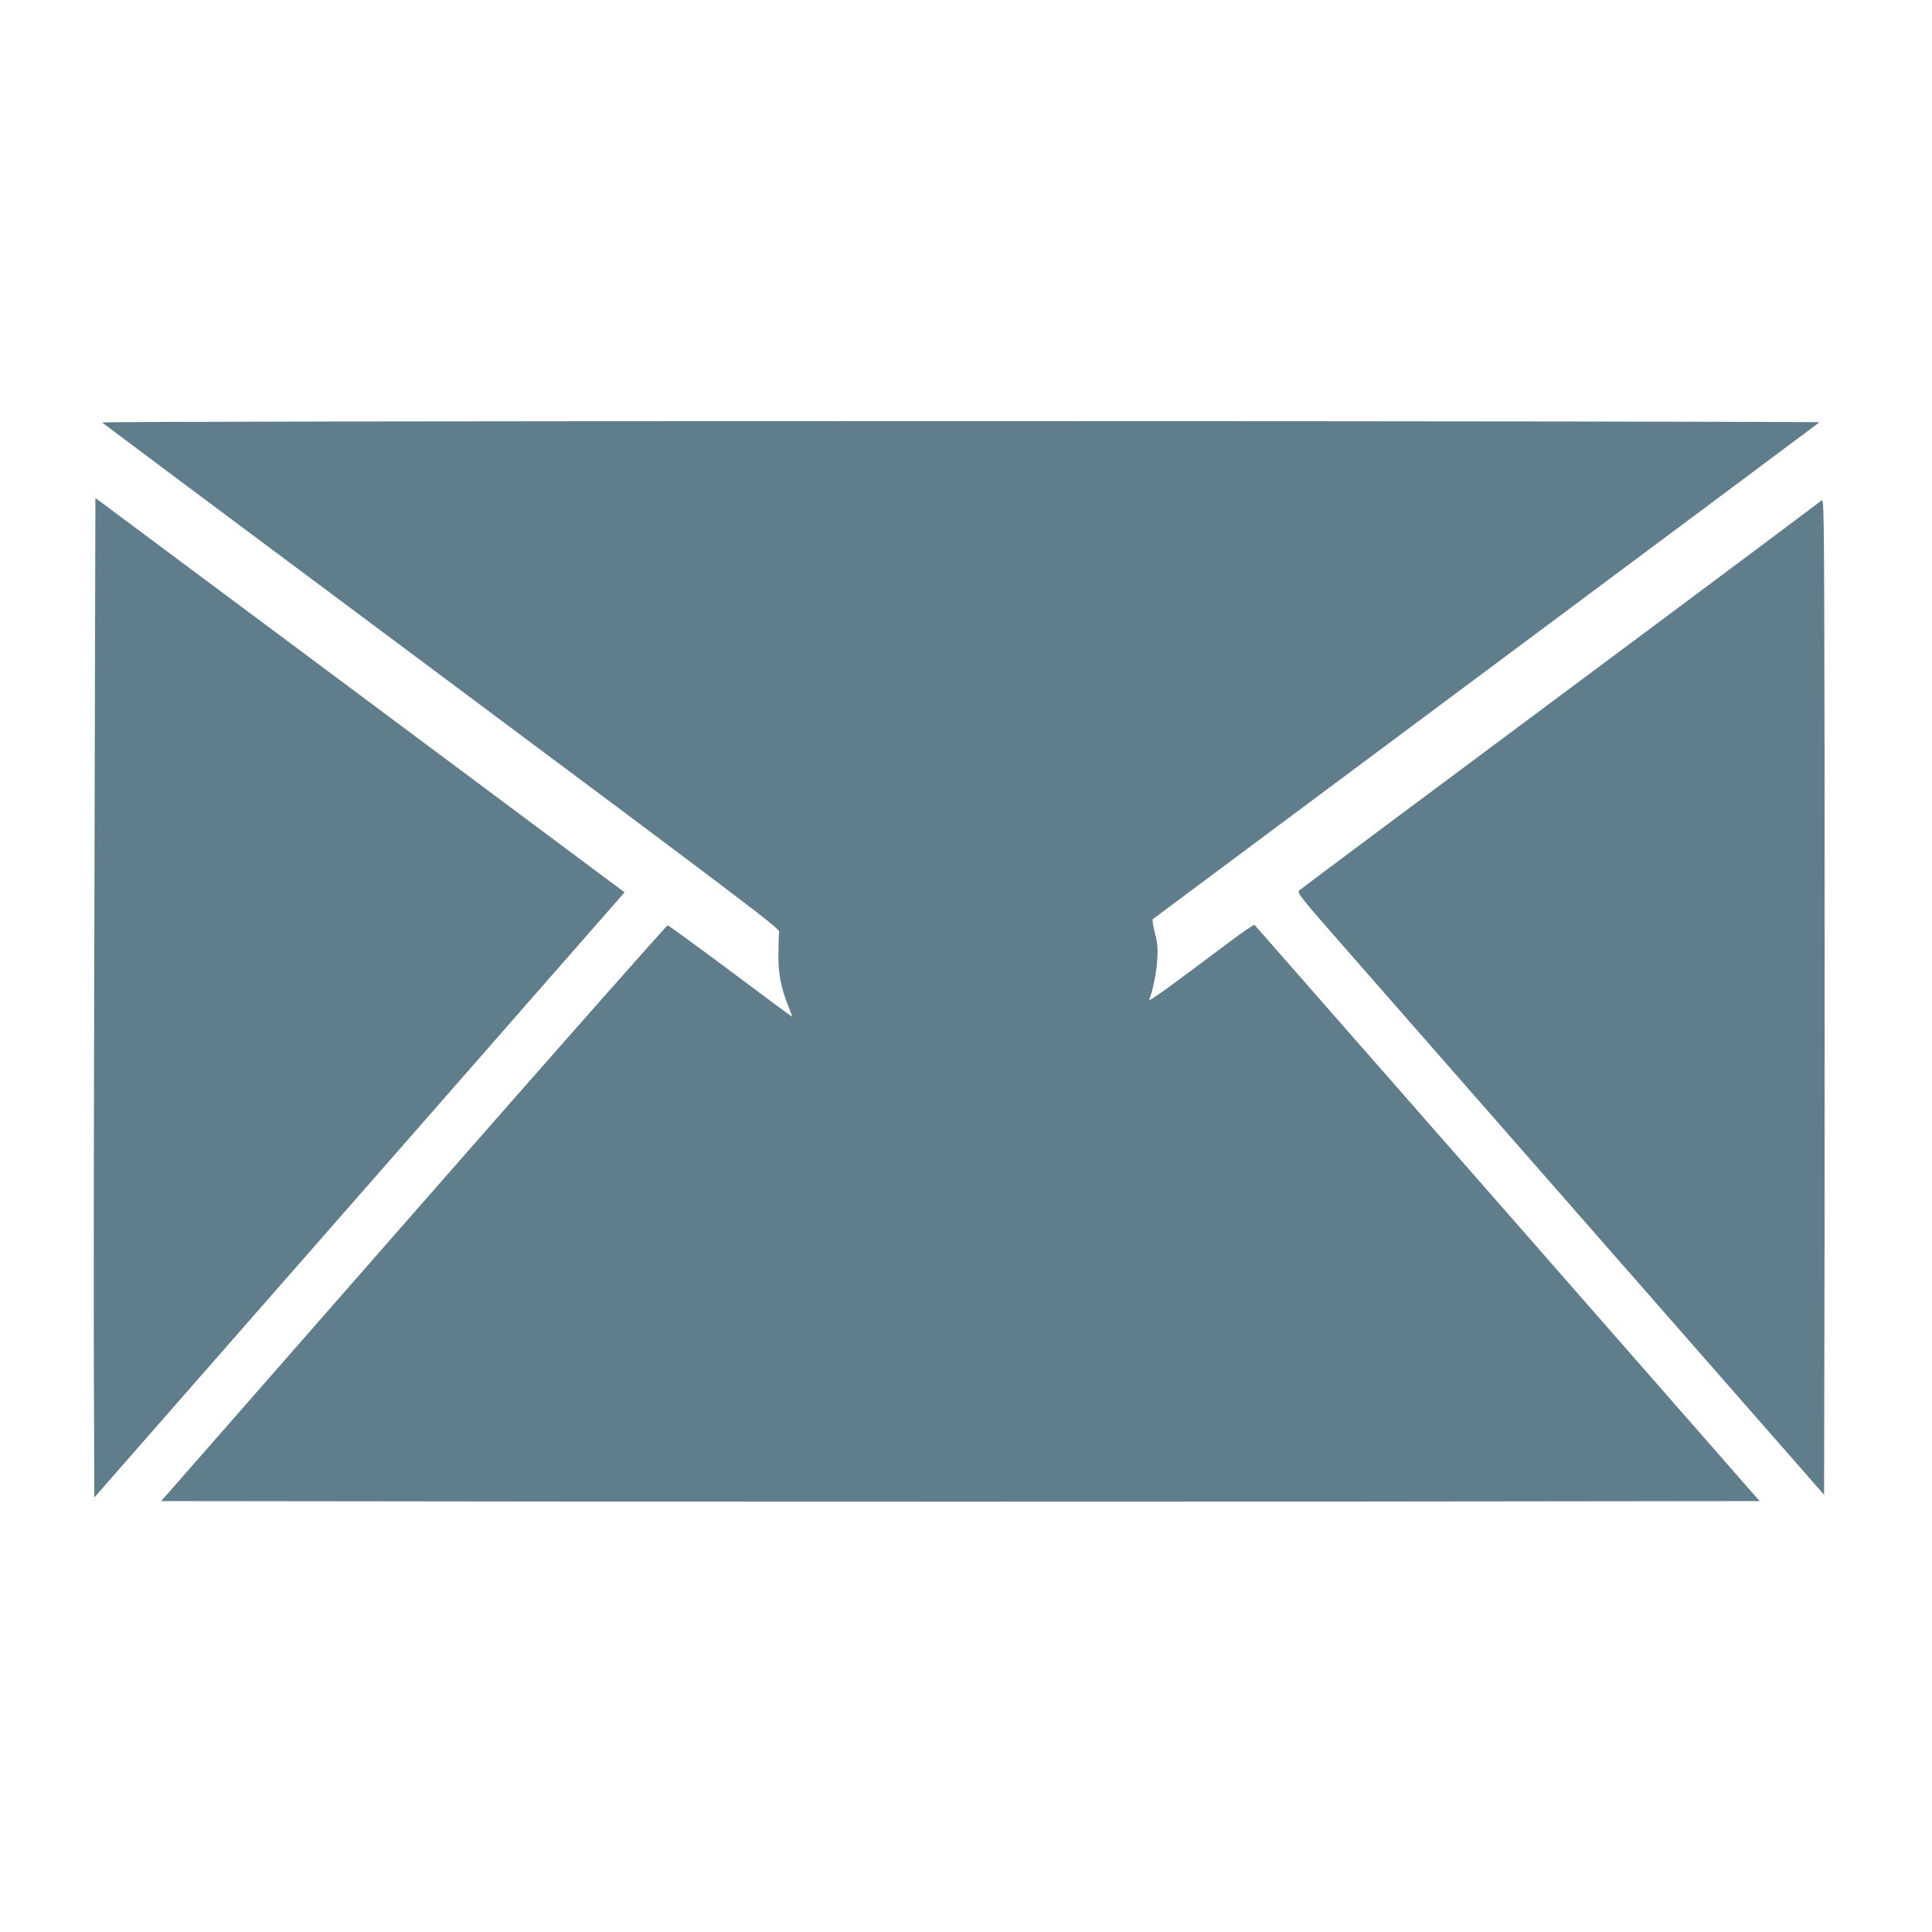
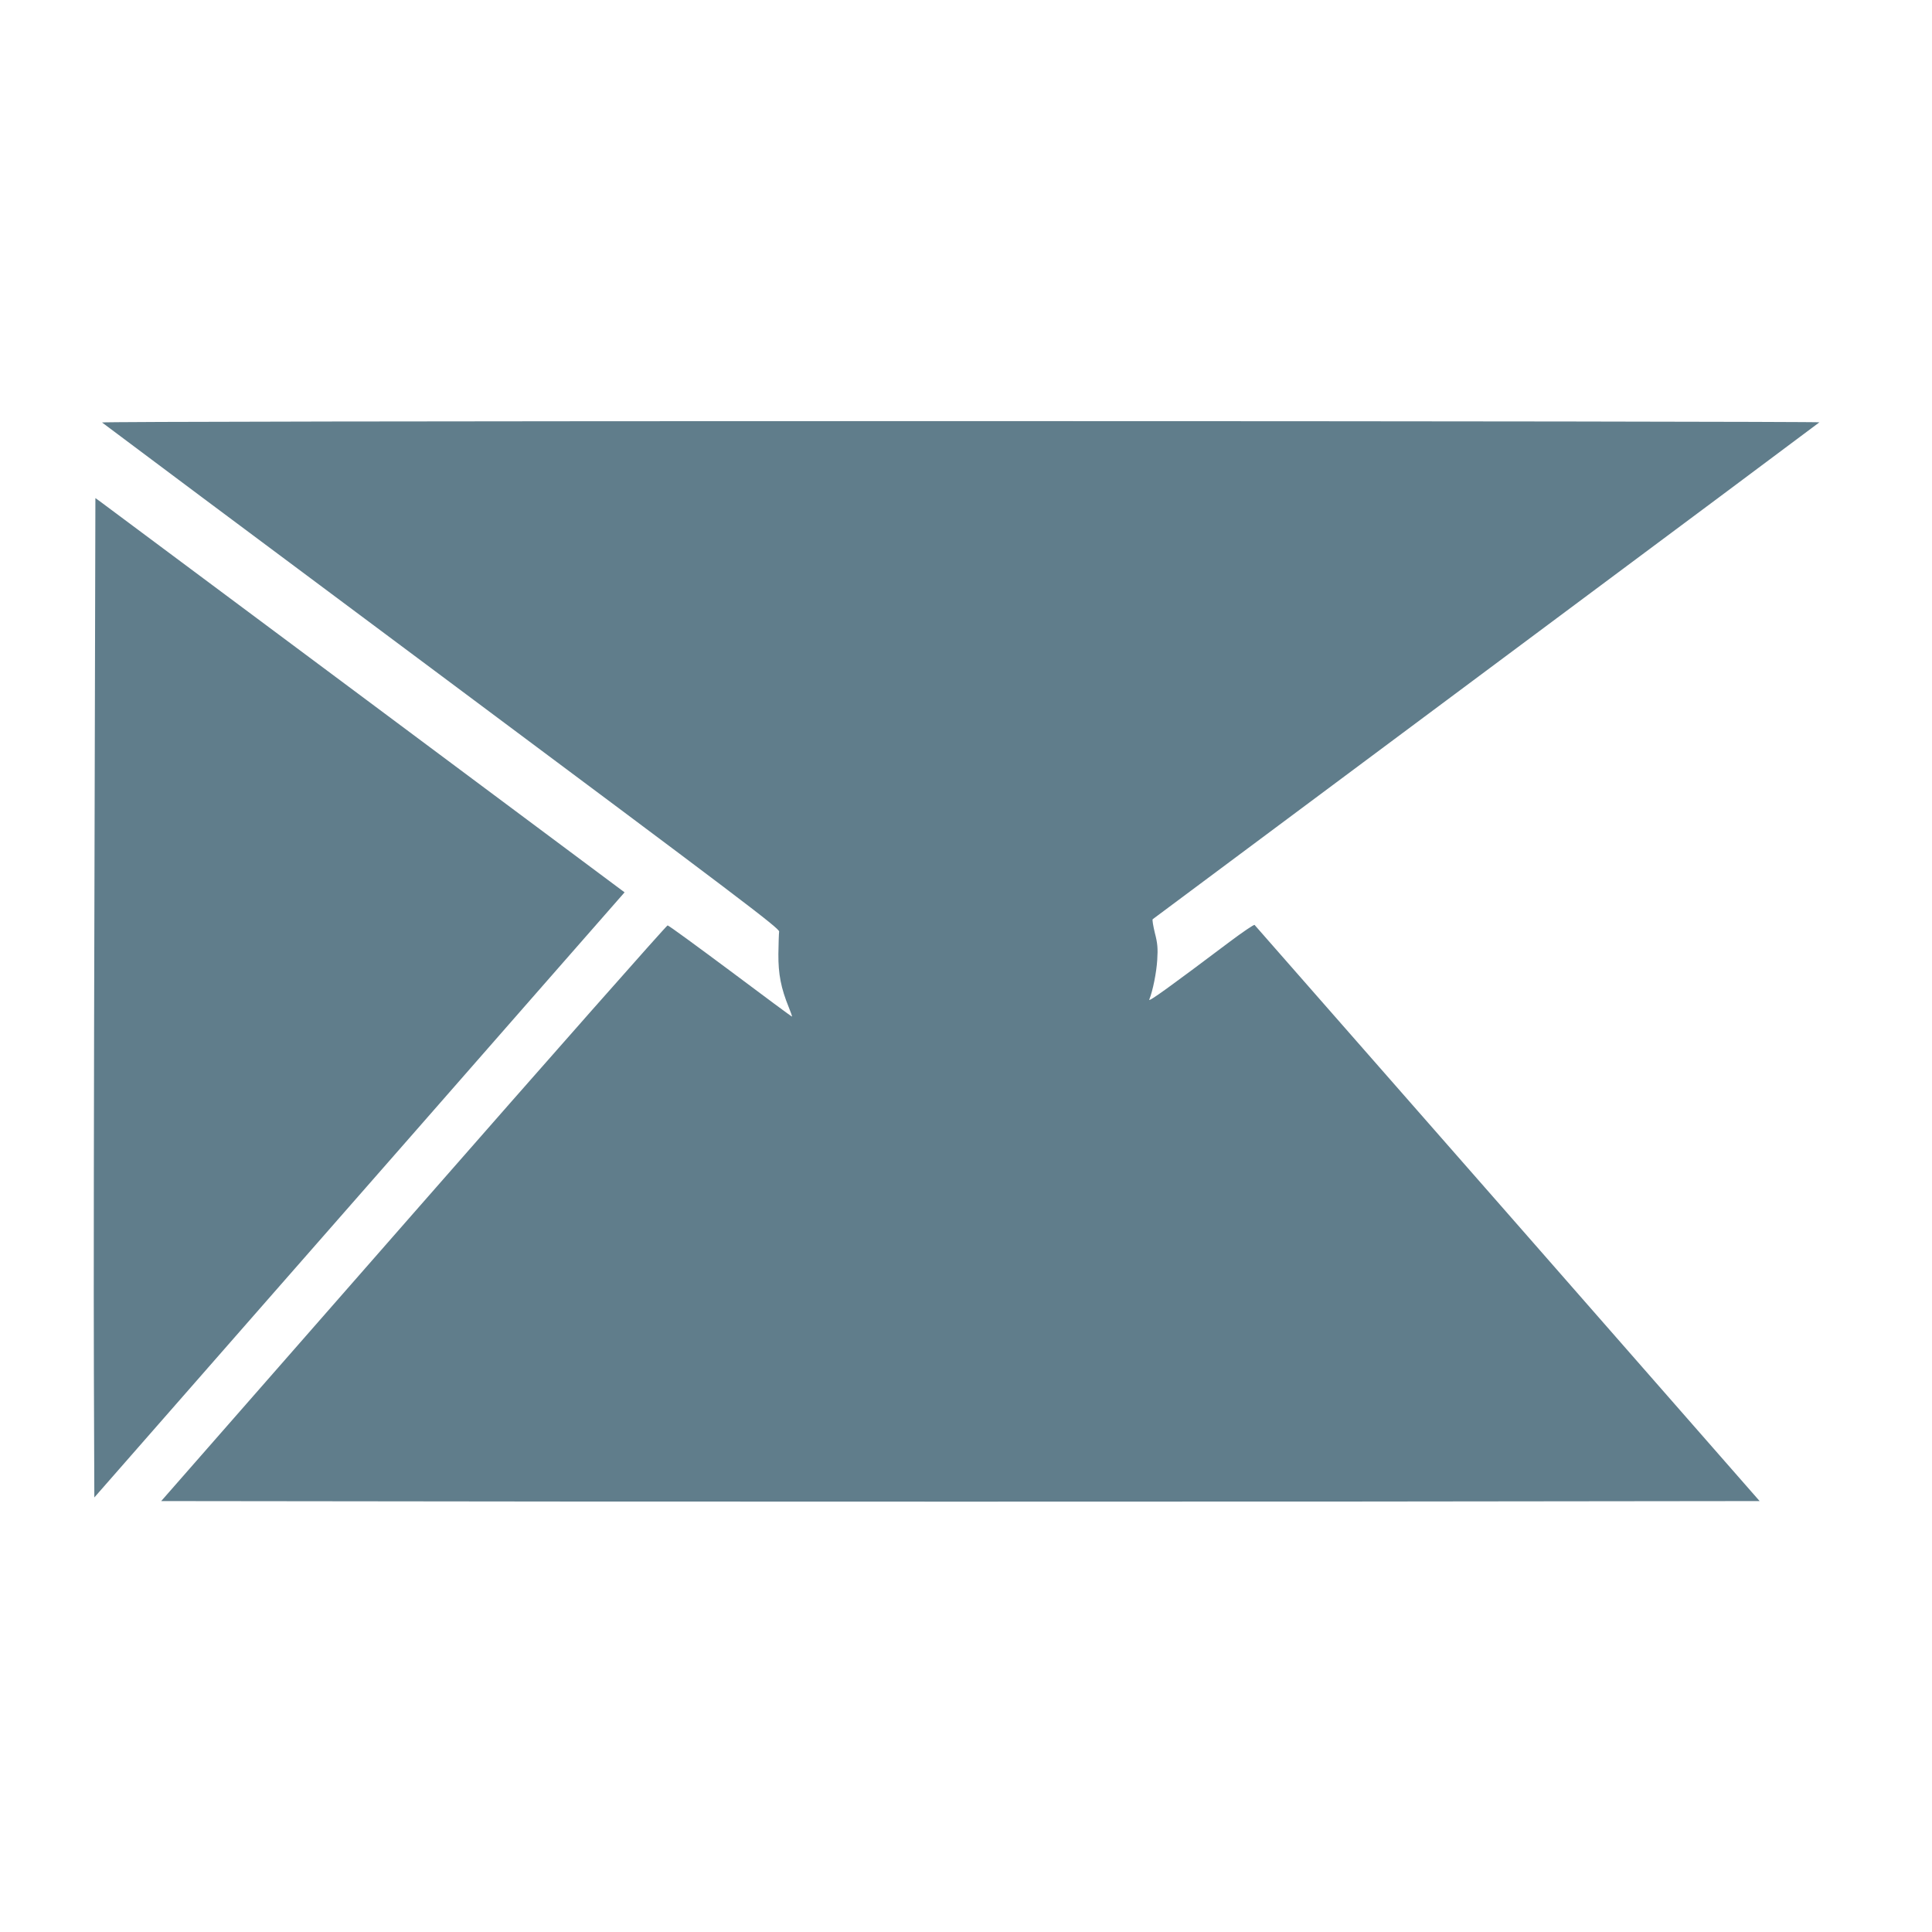
<svg xmlns="http://www.w3.org/2000/svg" version="1.0" width="1280pt" height="1280pt" viewBox="0 0 1280 1280" preserveAspectRatio="xMidYMid meet">
  <g transform="translate(0,1280) scale(0.1,-0.1)" fill="#607d8b" stroke="none">
    <path d="M676 10001 c5 -5 1017 -761 2249 -1679 1975 -1473 2240 -1673 2237 -1694 -2 -12 -4 -79 -5 -148 -1 -134 17 -226 69 -354 13 -32 23 -60 21 -61 -1 -2 -184 134 -407 301 -223 166 -410 303 -417 303 -6 1 -764 -857 -1683 -1906 l-1672 -1908 2652 -3 c1458 -1 3841 -1 5295 0 l2643 3 -1669 1905 c-919 1048 -1673 1908 -1677 1912 -4 4 -79 -47 -167 -113 -392 -295 -537 -400 -531 -382 24 59 48 181 53 263 5 78 2 111 -16 180 -11 46 -18 87 -14 90 5 4 998 744 2208 1645 1210 901 2204 1642 2209 1647 6 4 -2555 8 -5689 8 -3522 0 -5695 -4 -5689 -9z" />
-     <path d="M626 7018 c-4 -1366 -6 -2856 -4 -3311 l3 -828 1146 1308 c631 719 1421 1621 1757 2005 l610 696 -1721 1283 c-947 705 -1736 1293 -1753 1306 l-32 23 -6 -2482z" />
-     <path d="M12065 9482 c-11 -10 -789 -592 -1730 -1292 -940 -700 -1718 -1280 -1727 -1289 -16 -15 2 -39 290 -367 169 -193 955 -1090 1747 -1994 l1440 -1643 3 1652 c1 908 1 2394 0 3301 -3 1650 -3 1651 -23 1632z" />
+     <path d="M626 7018 c-4 -1366 -6 -2856 -4 -3311 l3 -828 1146 1308 c631 719 1421 1621 1757 2005 l610 696 -1721 1283 c-947 705 -1736 1293 -1753 1306 l-32 23 -6 -2482" />
  </g>
</svg>